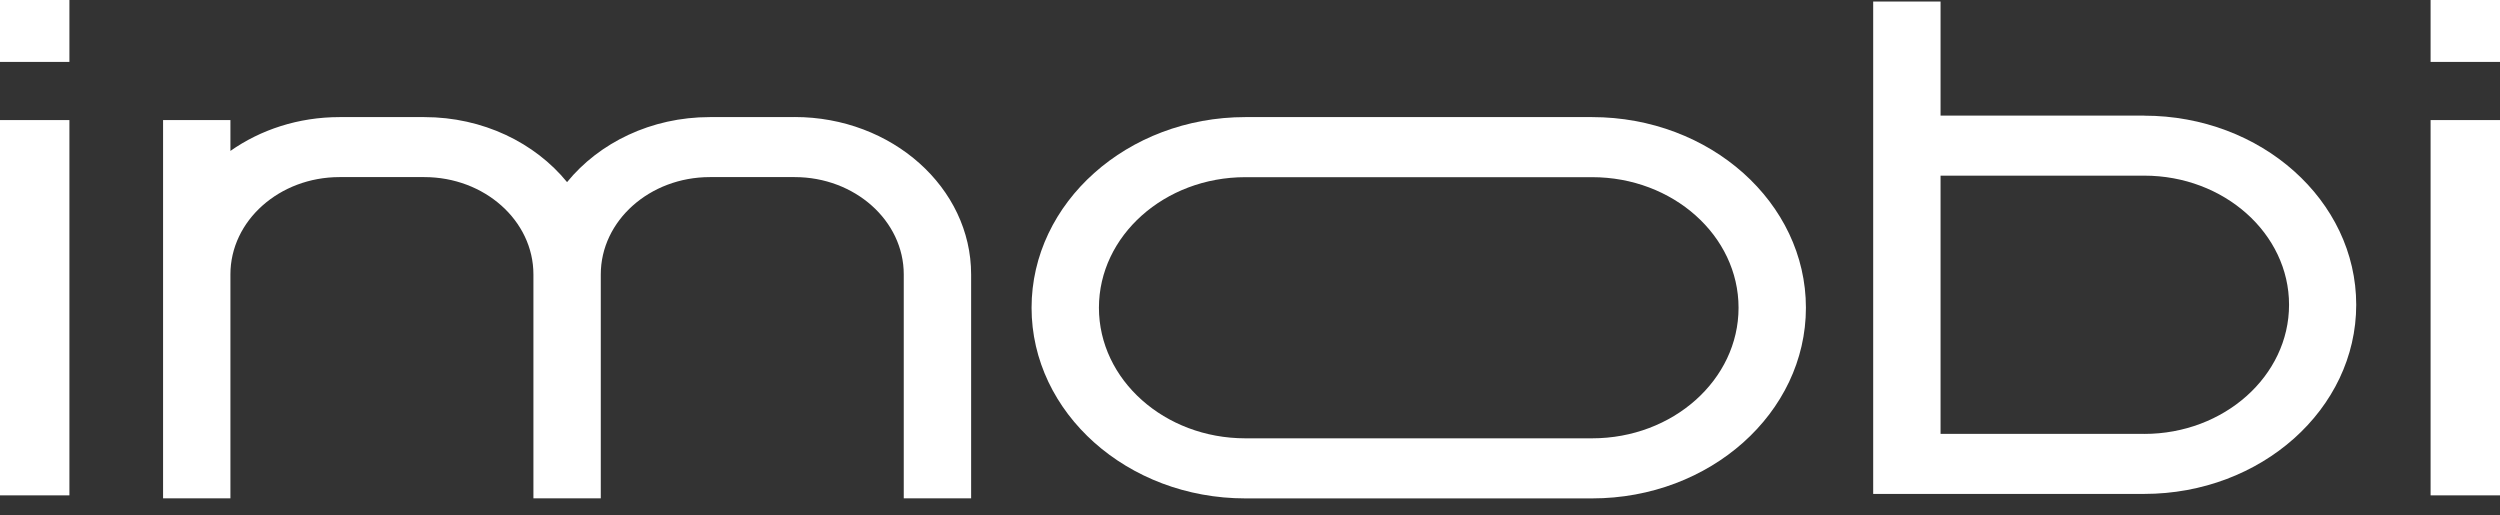
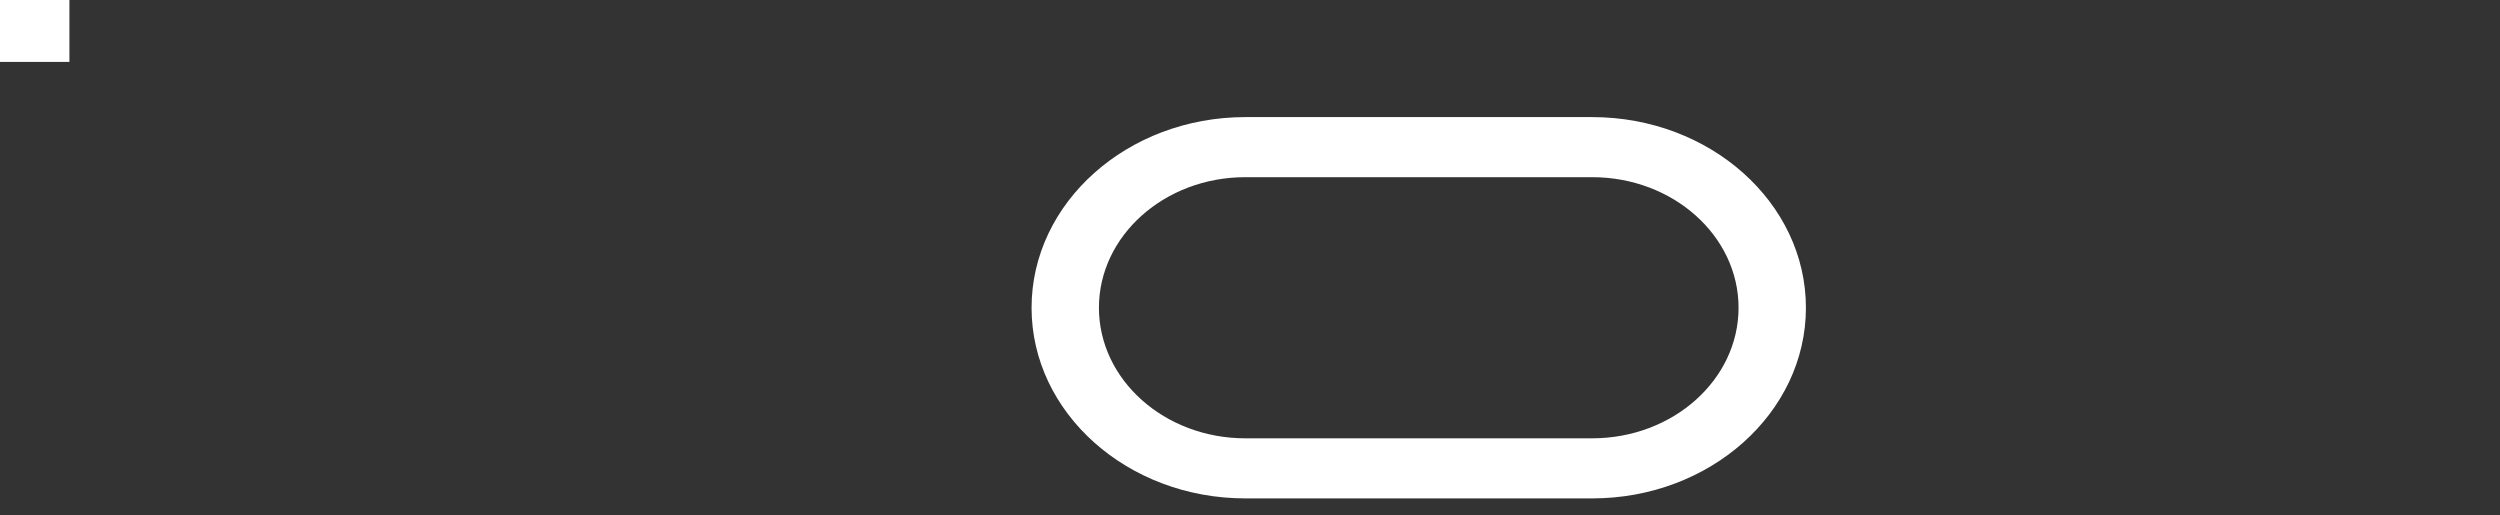
<svg xmlns="http://www.w3.org/2000/svg" width="131" height="27" viewBox="0 0 131 27" fill="none">
  <rect x="0" y="0" width="131" height="27" fill="#333333" stroke="none" />
-   <path d="M3.637 6.292H0V25.957H3.637V6.292Z" fill="white" />
  <path d="M3.637 0H0V3.244H3.637V0Z" fill="white" />
-   <path d="M131 6.292H127.363V25.957H131V6.292Z" fill="white" />
-   <path d="M131 0H127.363V3.244H131V0Z" fill="white" />
  <path d="M83.428 6.136H65.256C59.078 6.136 54.054 10.617 54.054 16.126C54.054 21.636 59.078 26.116 65.256 26.116H83.428C89.606 26.116 94.63 21.636 94.63 16.126C94.63 10.617 89.606 6.136 83.428 6.136ZM83.428 22.968H65.256C61.024 22.968 57.584 19.9 57.584 16.126C57.584 12.352 61.024 9.284 65.256 9.284H83.428C87.66 9.284 91.1 12.352 91.1 16.126C91.1 19.9 87.66 22.968 83.428 22.968Z" fill="white" />
-   <path d="M41.636 6.136H37.193C34.12 6.136 31.396 7.481 29.714 9.543C28.032 7.481 25.307 6.136 22.234 6.136H17.791C15.635 6.136 13.649 6.799 12.074 7.908V6.292H8.545V26.112H12.074V14.379C12.074 11.566 14.638 9.28 17.791 9.28H22.234C25.388 9.28 27.951 11.566 27.951 14.379V26.112H31.481V14.379C31.481 11.566 34.044 9.28 37.198 9.28H41.64C44.794 9.28 47.357 11.566 47.357 14.379V26.112H50.887V14.379C50.887 9.835 46.74 6.132 41.64 6.132L41.636 6.136Z" fill="white" />
-   <path d="M112.359 6.057H101.685V0.08H98.155V25.881H112.354C118.483 25.881 123.466 21.436 123.466 15.971C123.466 10.505 118.483 6.061 112.354 6.061L112.359 6.057ZM112.359 22.733H101.685V9.204H112.359C116.541 9.204 119.946 12.24 119.946 15.971C119.946 19.701 116.541 22.737 112.359 22.737V22.733Z" fill="white" />
</svg>